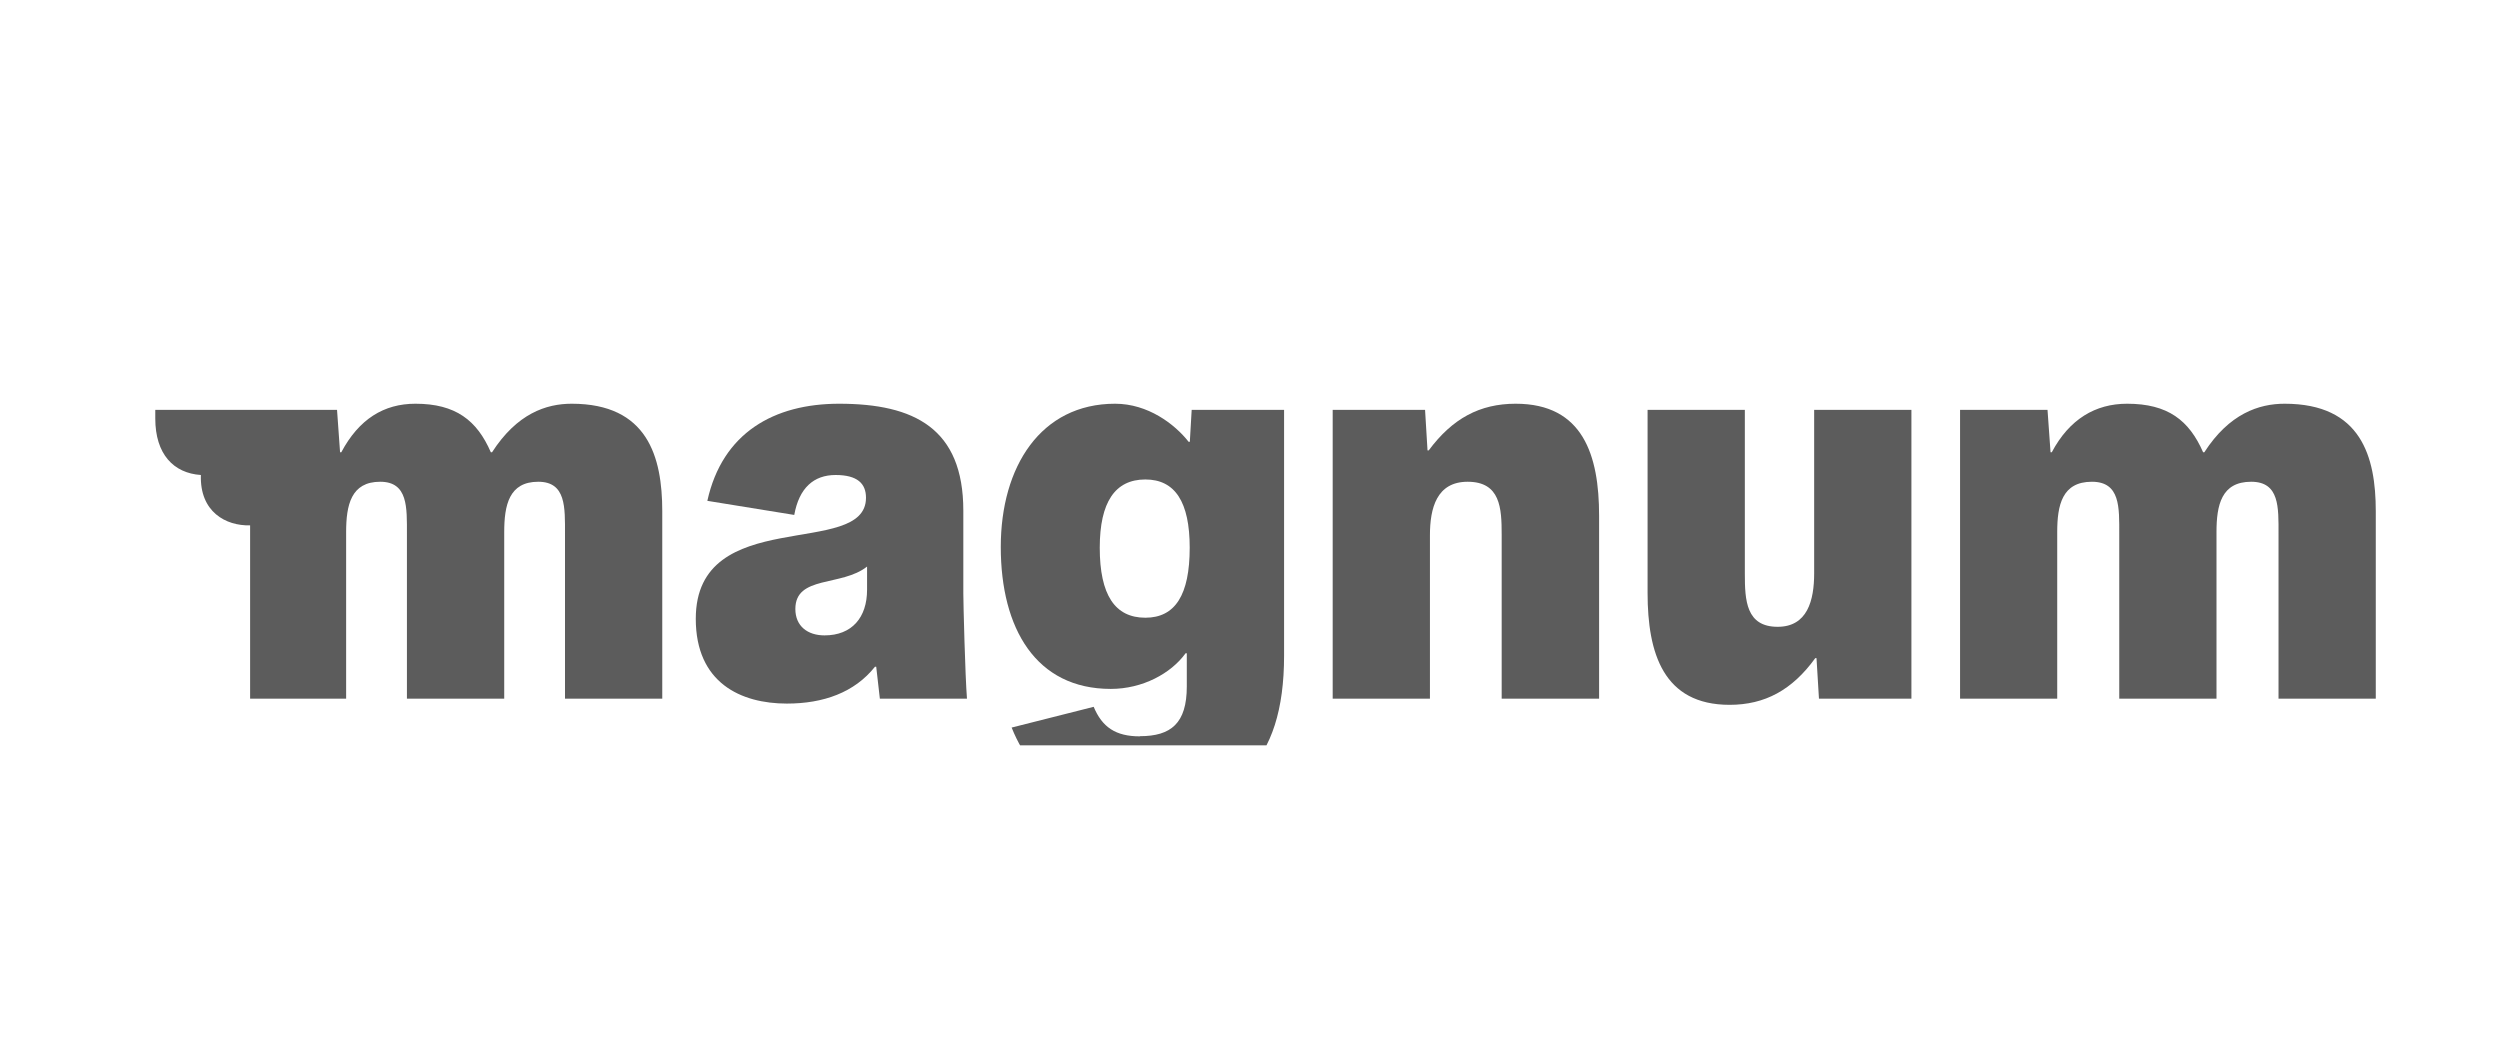
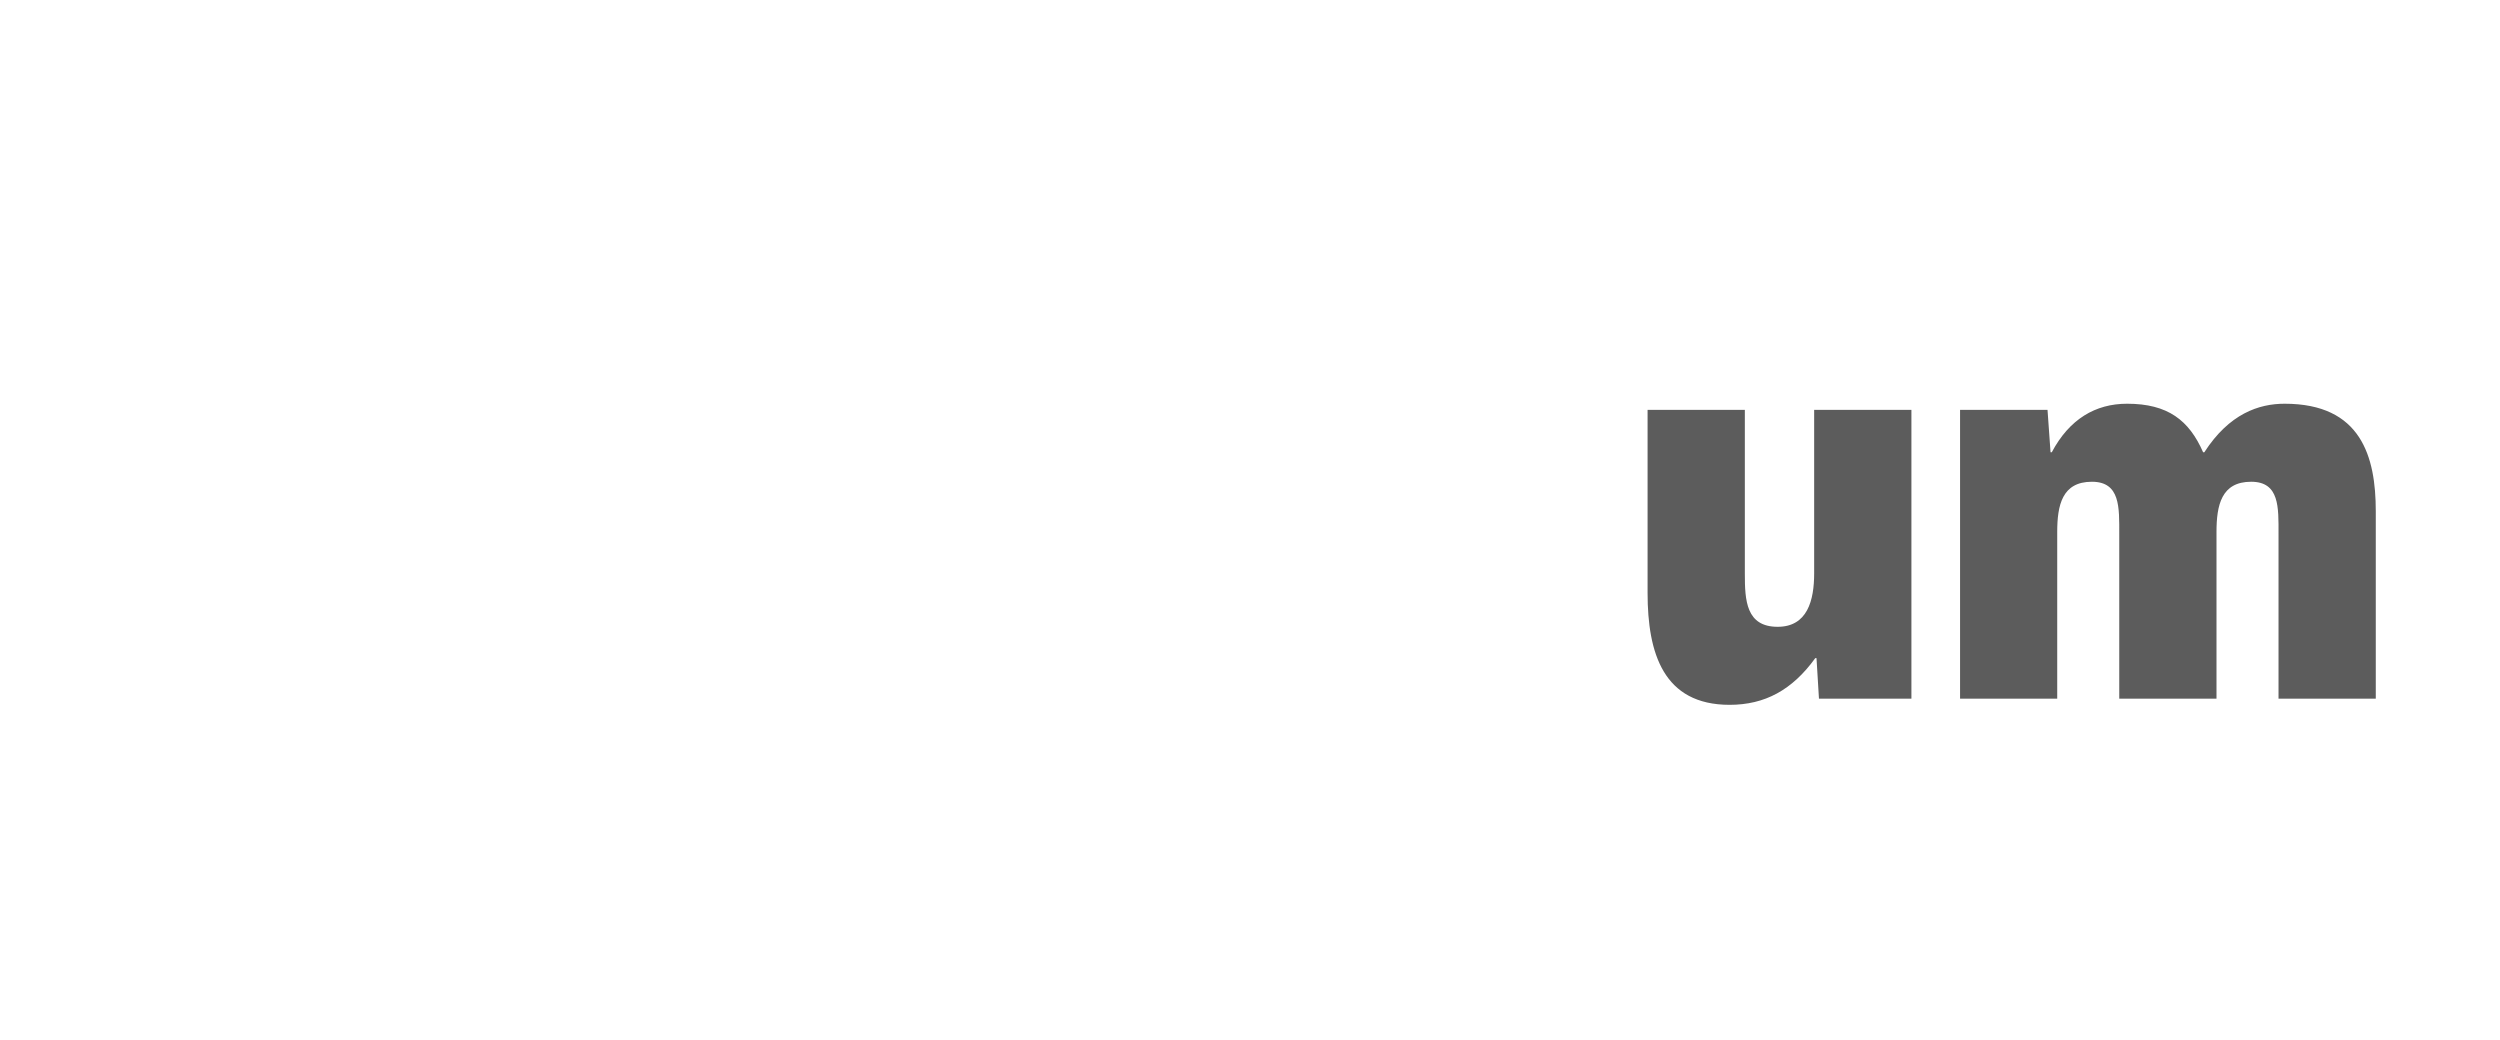
<svg xmlns="http://www.w3.org/2000/svg" width="161" height="67" viewBox="0 0 161 67" fill="none">
  <g clip-path="url(#clip0_7603_98)">
    <g clip-path="url(#clip1_7603_98)">
-       <path d="M21.705 26.395L21.9 29.127H21.979C23.115 26.991 24.719 26 26.755 26C29.339 26 30.718 27.068 31.61 29.127H31.687C33.293 26.633 35.171 26 36.817 26C41.699 26 42.65 29.404 42.65 32.924V44.996H36.386V34.39C36.386 32.689 36.463 31.025 34.664 31.025C32.783 31.025 32.472 32.529 32.472 34.27V44.996H26.206V34.39C26.206 32.689 26.285 31.025 24.484 31.025C22.605 31.025 22.291 32.529 22.291 34.27V44.996H16.107V33.834C14.541 33.874 12.858 32.964 12.937 30.59C11.175 30.473 10 29.244 10 26.951V26.395H21.705Z" fill="#5C5C5C" />
-       <path d="M50.68 45.311C47.705 45.311 44.808 43.976 44.808 39.85C44.808 32.451 55.77 36.013 55.77 32.056C55.77 31.145 55.221 30.59 53.813 30.59C52.405 30.59 51.464 31.421 51.15 33.162L45.553 32.254C46.522 27.869 49.85 26 54.04 26C58.869 26 62.038 27.583 62.038 32.886V38.227C62.038 38.822 62.157 43.53 62.273 44.996H56.663L56.428 42.937H56.349C55.028 44.601 53.02 45.311 50.672 45.311H50.68ZM51.221 39.218C51.221 40.326 52.014 40.919 53.099 40.919C54.861 40.919 55.839 39.77 55.839 37.981V36.486C54.196 37.792 51.221 37.041 51.221 39.218Z" fill="#5C5C5C" />
-       <path d="M73.416 47.41C75.412 47.41 76.43 46.58 76.43 44.206V42.069H76.353C75.412 43.375 73.572 44.366 71.537 44.366C66.722 44.366 64.45 40.486 64.45 35.223C64.45 30.037 67.036 26 71.812 26C73.925 26 75.647 27.306 76.549 28.454H76.625L76.744 26.395H82.695V42.224C82.695 49.191 79.483 52 73.339 52C69.971 52 66.722 50.812 65.15 46.855L70.433 45.519C70.98 46.825 71.841 47.421 73.408 47.421L73.416 47.41ZM76.617 35.271C76.617 32.334 75.679 30.878 73.762 30.878C71.805 30.878 70.826 32.343 70.824 35.271C70.824 38.318 71.804 39.781 73.762 39.781C75.679 39.781 76.617 38.318 76.617 35.271Z" fill="#5C5C5C" />
-       <path d="M97.609 26C101.954 26 102.982 29.324 102.982 33.21V44.996H96.708V34.43C96.708 32.726 96.629 31.025 94.516 31.025C92.519 31.025 92.088 32.726 92.088 34.47V44.996H85.825V26.395H91.774L91.932 29.007H92.009C93.535 26.951 95.297 26 97.609 26Z" fill="#5C5C5C" />
      <path d="M111.388 45.391C107.119 45.391 106.104 42.067 106.104 38.181V26.395H112.368V36.961C112.368 38.662 112.447 40.366 114.481 40.366C116.402 40.366 116.832 38.662 116.832 36.921V26.395H123.095V44.996H117.141L116.983 42.384H116.903C115.416 44.44 113.654 45.391 111.385 45.391" fill="#5C5C5C" />
      <path d="M131.86 26.395L132.055 29.127H132.134C133.268 26.991 134.945 26 136.987 26C139.609 26 140.98 27.068 141.881 29.127H141.958C143.564 26.633 145.482 26 147.128 26C152.059 26 153 29.404 153 32.924V44.996H146.737V34.39C146.737 32.689 146.813 31.025 144.975 31.025C143.057 31.025 142.742 32.529 142.742 34.27V44.996H136.48V34.39C136.48 32.689 136.556 31.025 134.718 31.025C132.8 31.025 132.485 32.529 132.485 34.27V44.996H126.228V26.395H131.86Z" fill="#5C5C5C" />
    </g>
  </g>
  <defs>
    <clipPath id="clip0_7603_98">
      <rect width="143" height="28" fill="white" transform="translate(10 20)" />
    </clipPath>
    <clipPath id="clip1_7603_98">
      <rect width="143" height="26" fill="white" transform="translate(10 26)" />
    </clipPath>
  </defs>
</svg>